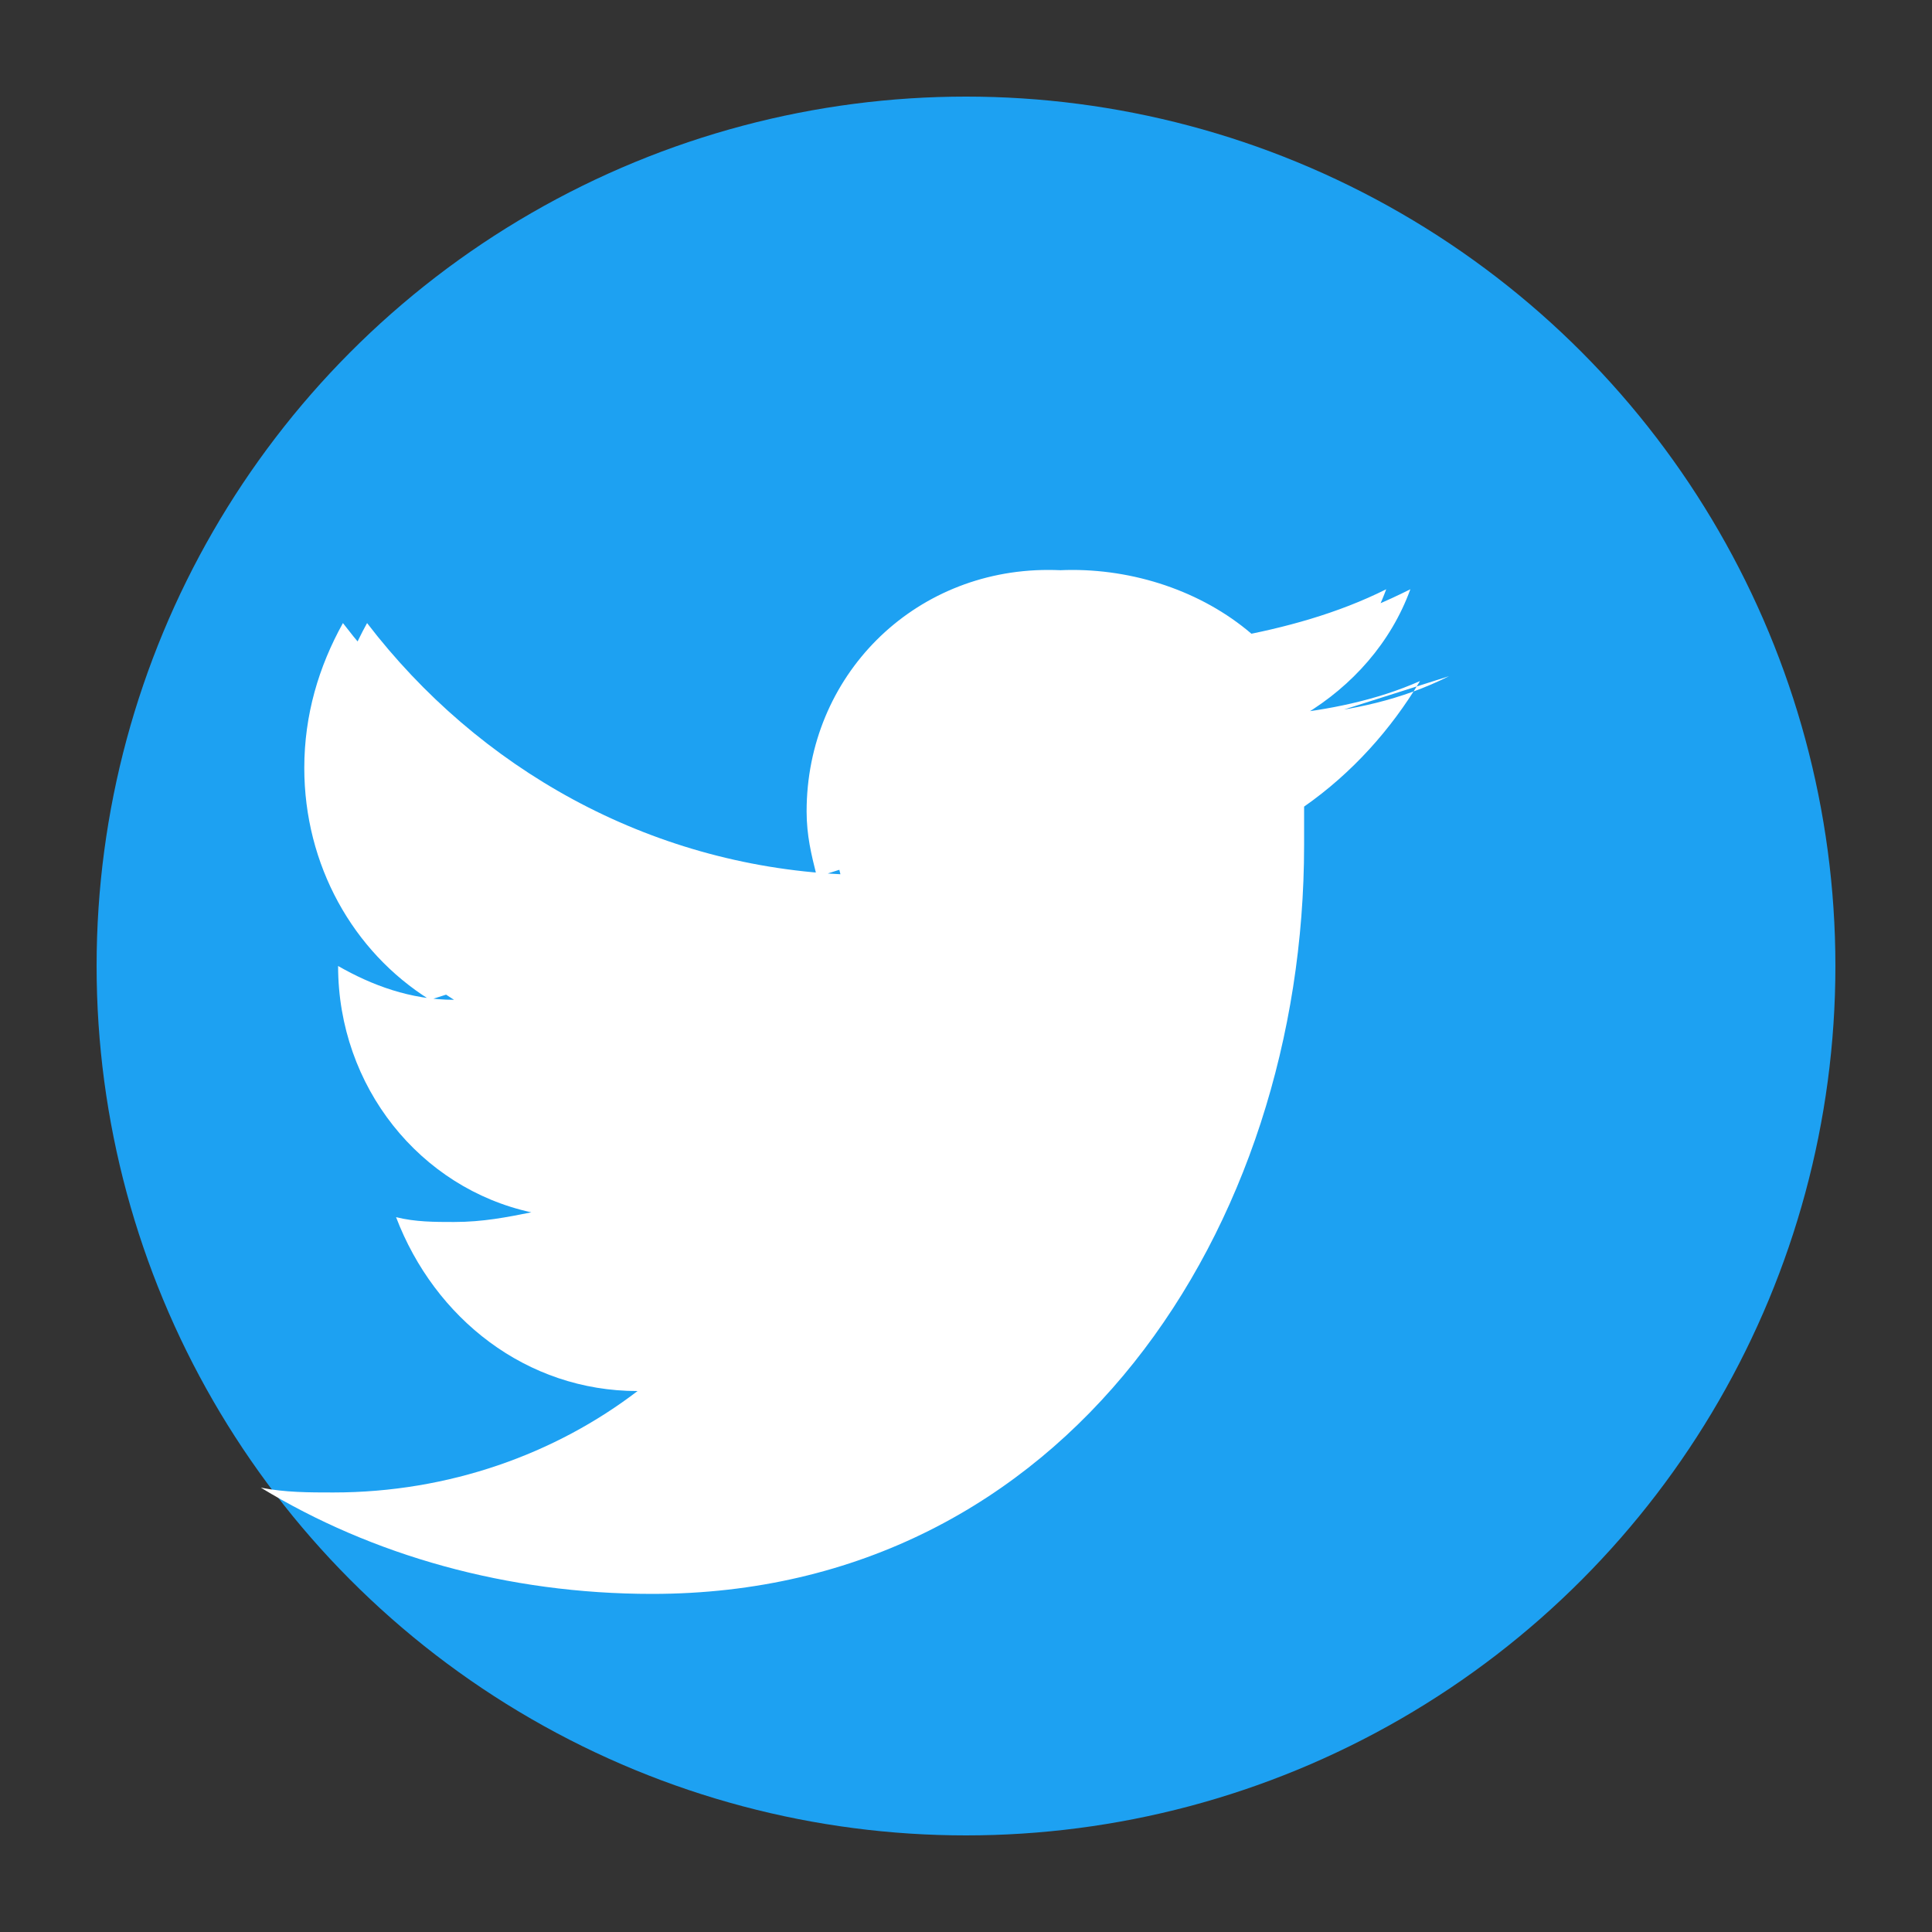
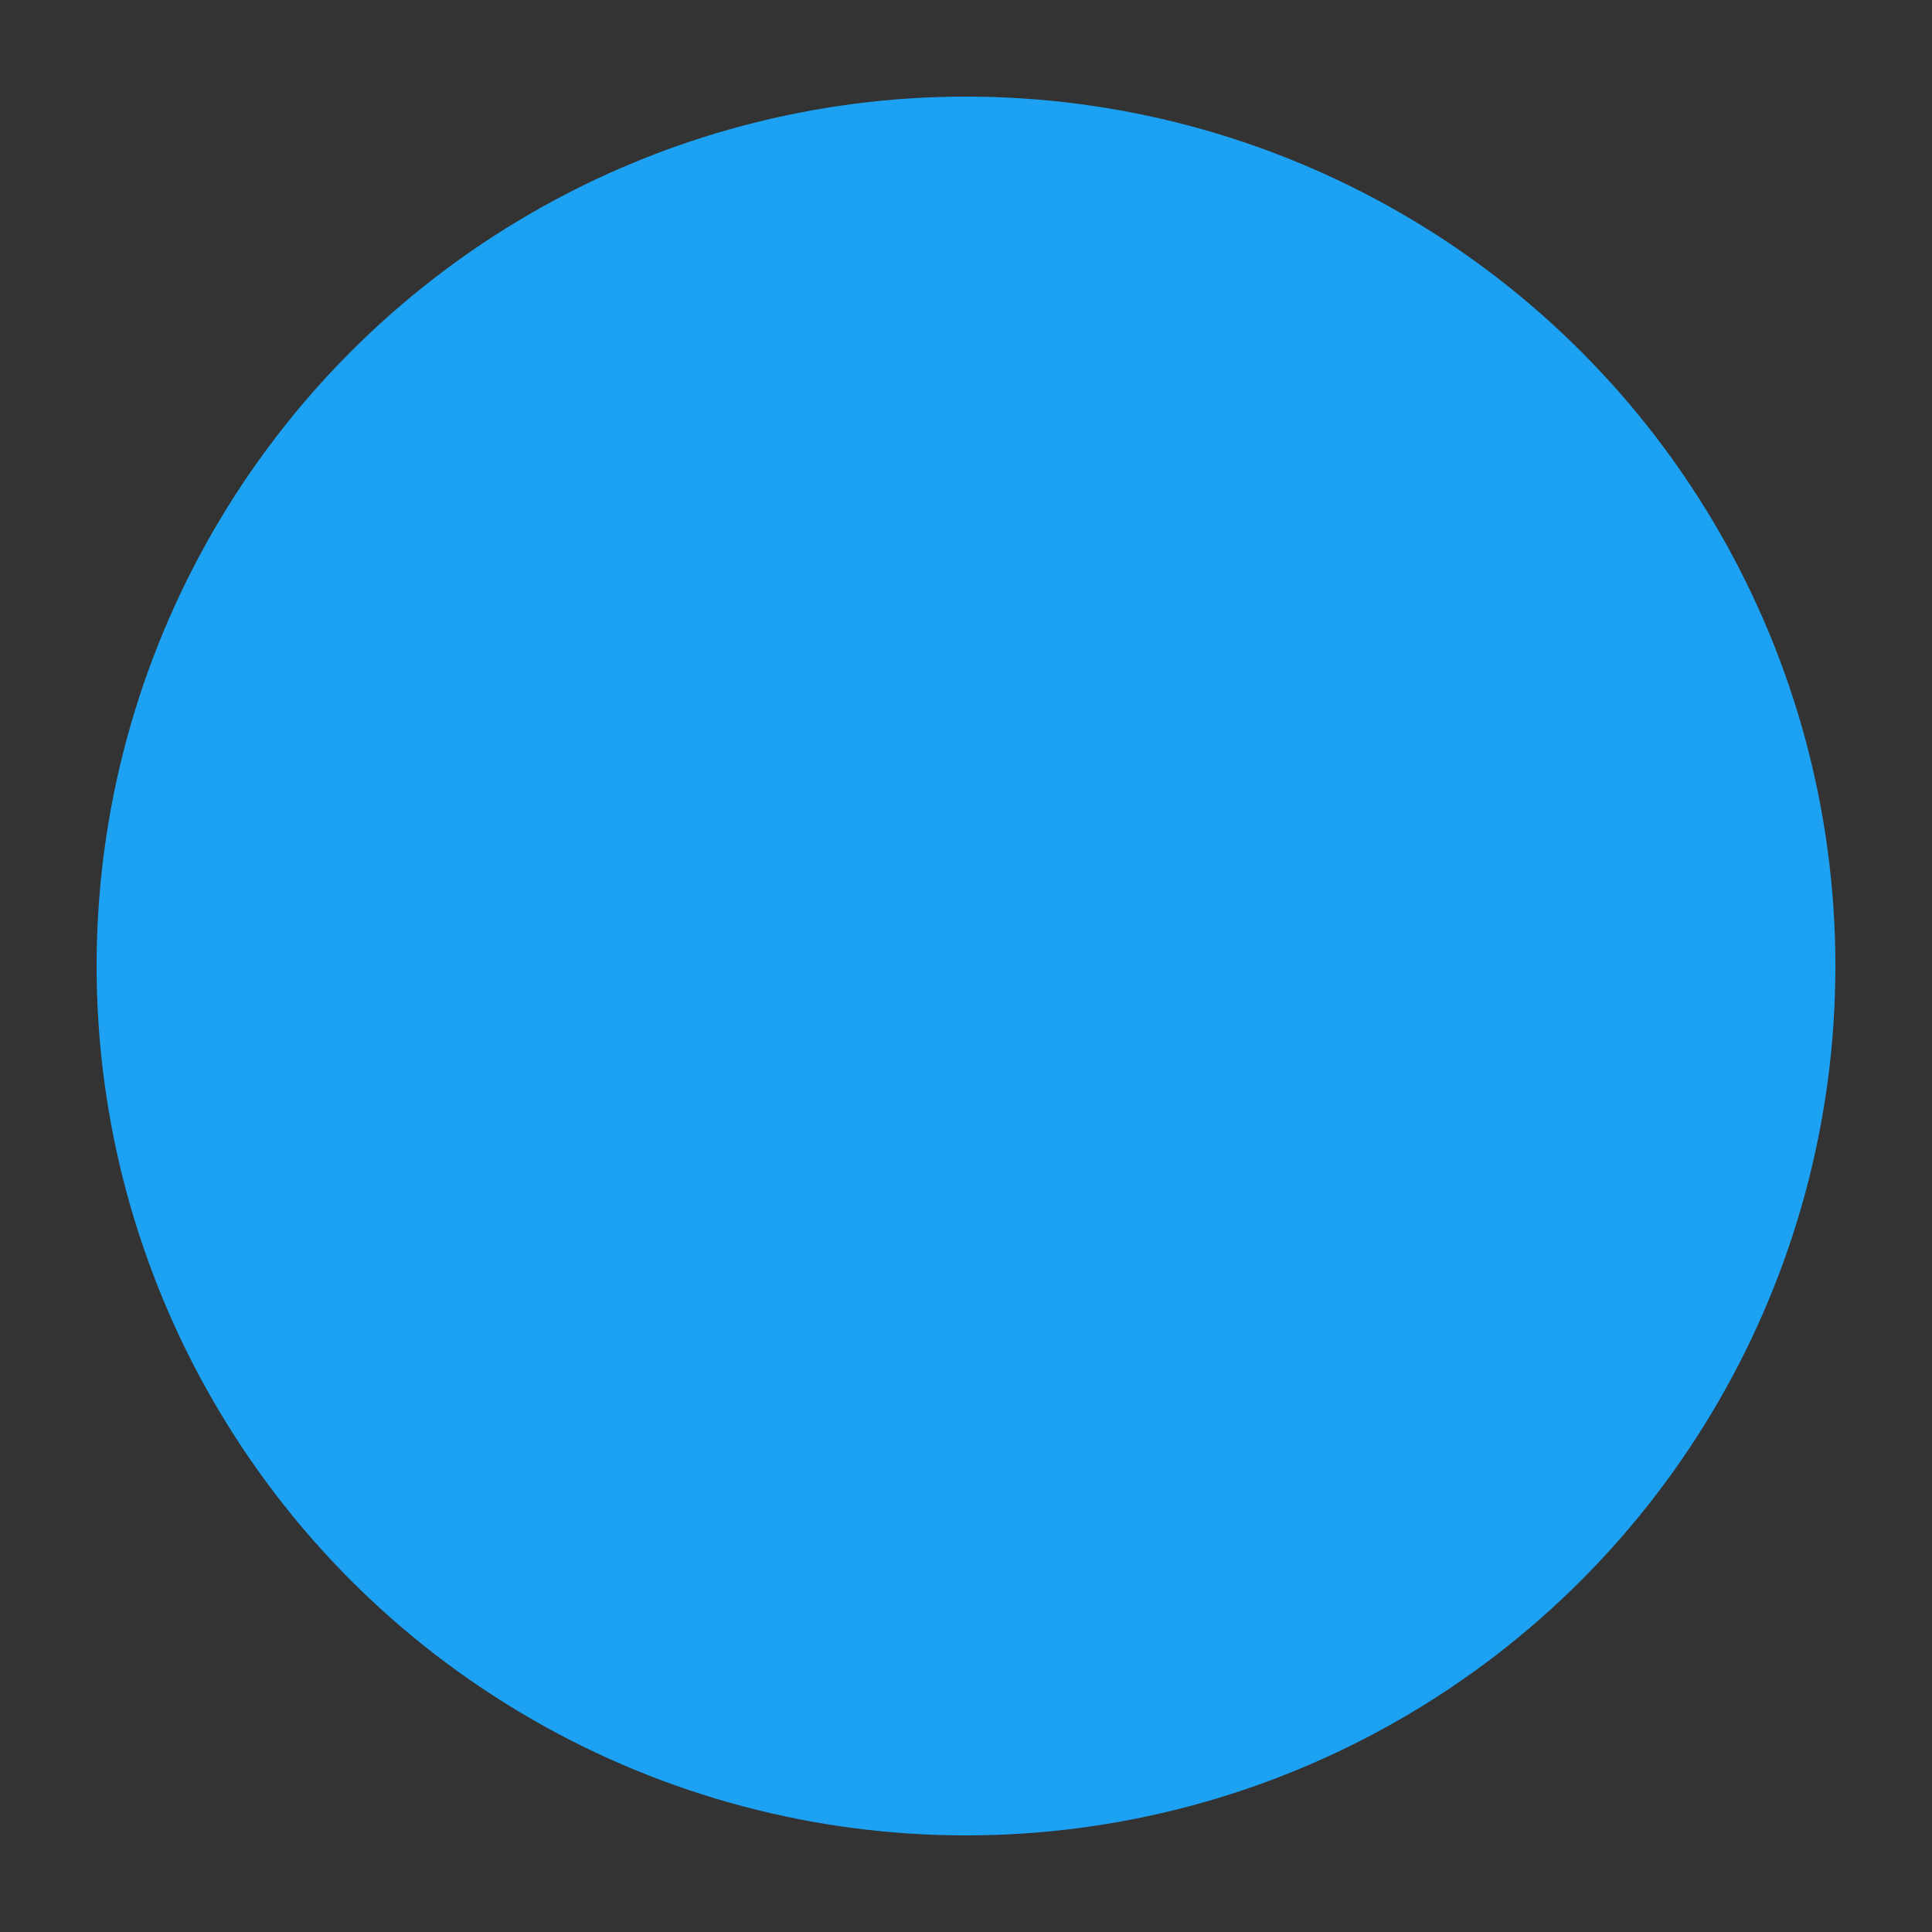
<svg xmlns="http://www.w3.org/2000/svg" viewBox="0 0 40 40" width="40" height="40">
  <rect x="0" y="0" width="40" height="40" fill="#333333" stroke="none" />
  <circle cx="20" cy="20" r="18" fill="#1da1f2" />
  <g fill="#ffffff">
-     <path d="M30 14 C29 14.5 28 14.7 27 14.8 C28 14.2 28.8 13.3 29.2 12.2 C28.2 12.7 27.1 13.1 26 13.2 C25 12.3 23.6 11.8 22.2 11.8 C19.4 11.8 17.2 14 17.2 16.8 C17.2 17.3 17.3 17.7 17.4 18.1 C13.4 17.9 9.9 15.9 7.6 12.9 C7.1 13.8 6.8 14.8 6.8 15.9 C6.8 17.9 7.8 19.7 9.4 20.7 C8.5 20.7 7.7 20.4 7 20 C7 22.5 8.7 24.6 11 25.1 C10.5 25.2 10 25.3 9.4 25.3 C9 25.3 8.6 25.3 8.2 25.2 C9 27.3 10.9 28.8 13.2 28.8 C11.5 30.1 9.3 30.9 6.9 30.9 C6.4 30.9 5.9 30.9 5.4 30.8 C7.7 32.2 10.5 33 13.5 33 C22.1 33 27 25.4 27 17.5 C27 17.2 27 16.9 27 16.7 C28 16 28.8 15.1 29.4 14.1 C28.5 14.5 27.5 14.7 26.5 14.8 C27.5 14.2 28.3 13.3 28.7 12.2 C27.7 12.7 26.6 13 25.5 13.2 C24.5 12.3 23.1 11.8 21.7 11.8 C18.9 11.8 16.7 14 16.7 16.8 C16.7 17.3 16.8 17.7 16.9 18.1 C12.9 17.9 9.4 15.9 7.1 12.9 C6.6 13.8 6.3 14.8 6.3 15.9 C6.3 17.9 7.3 19.7 8.9 20.7" />
-   </g>
+     </g>
</svg>